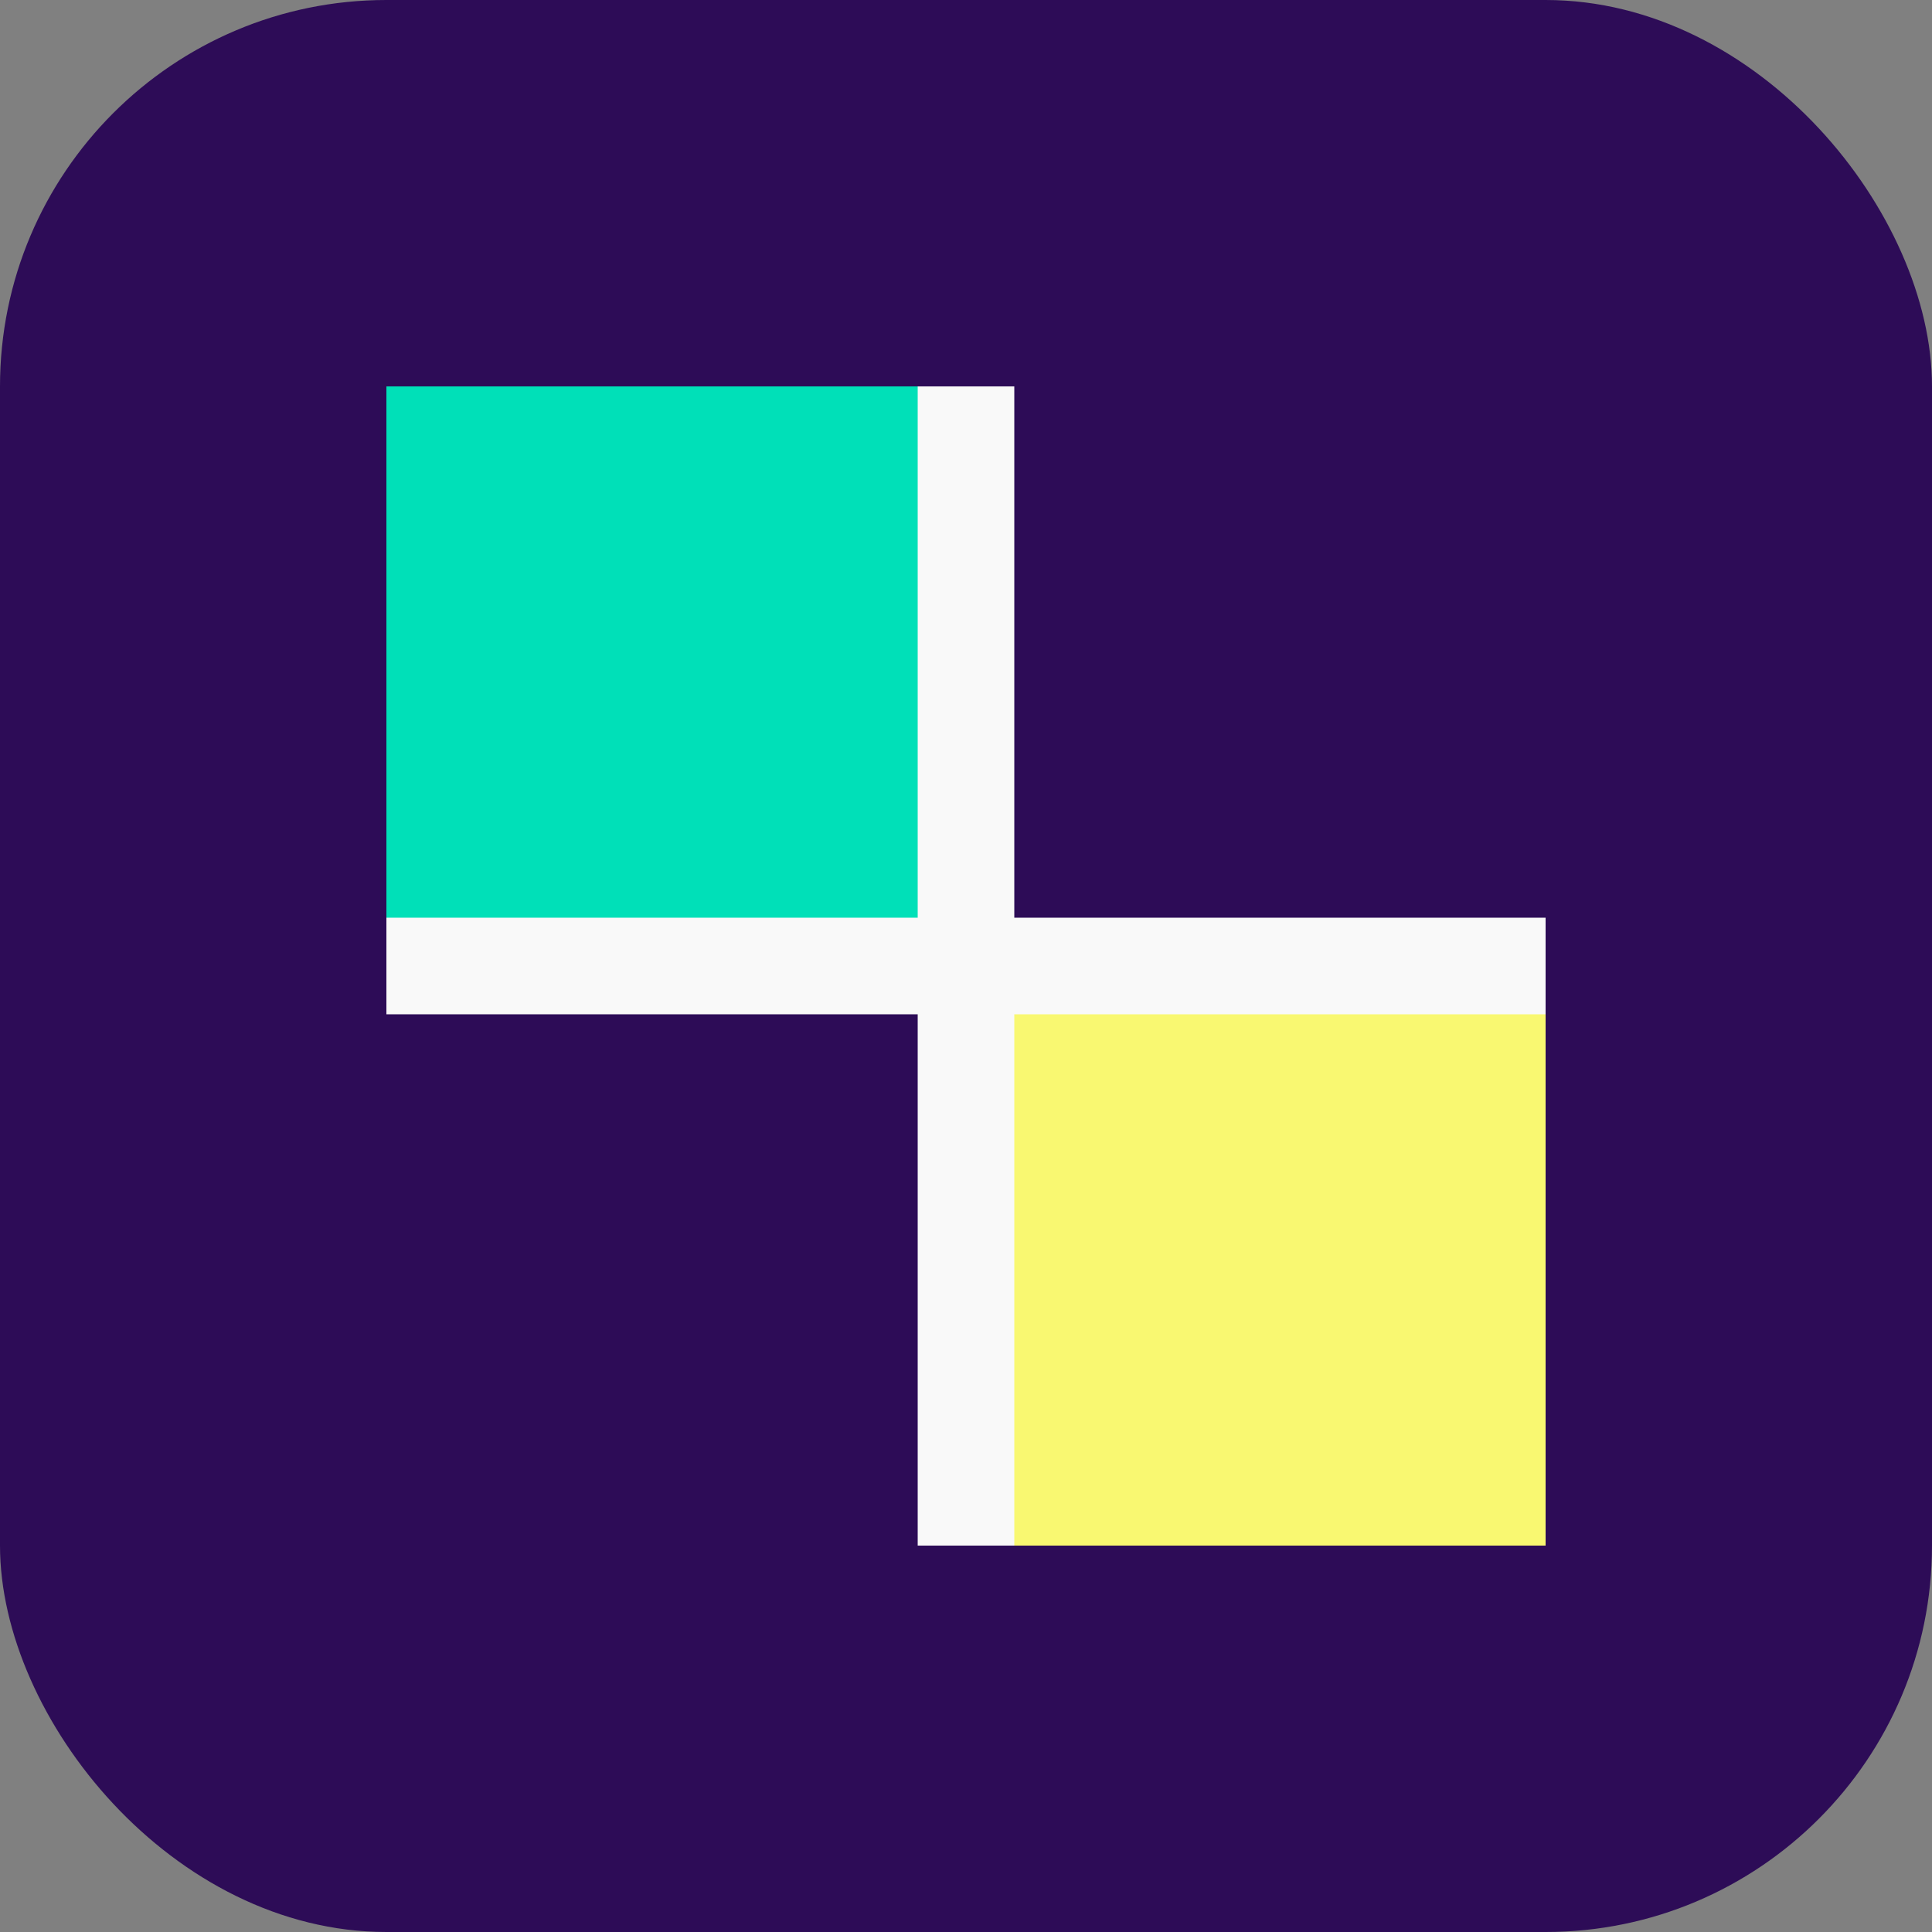
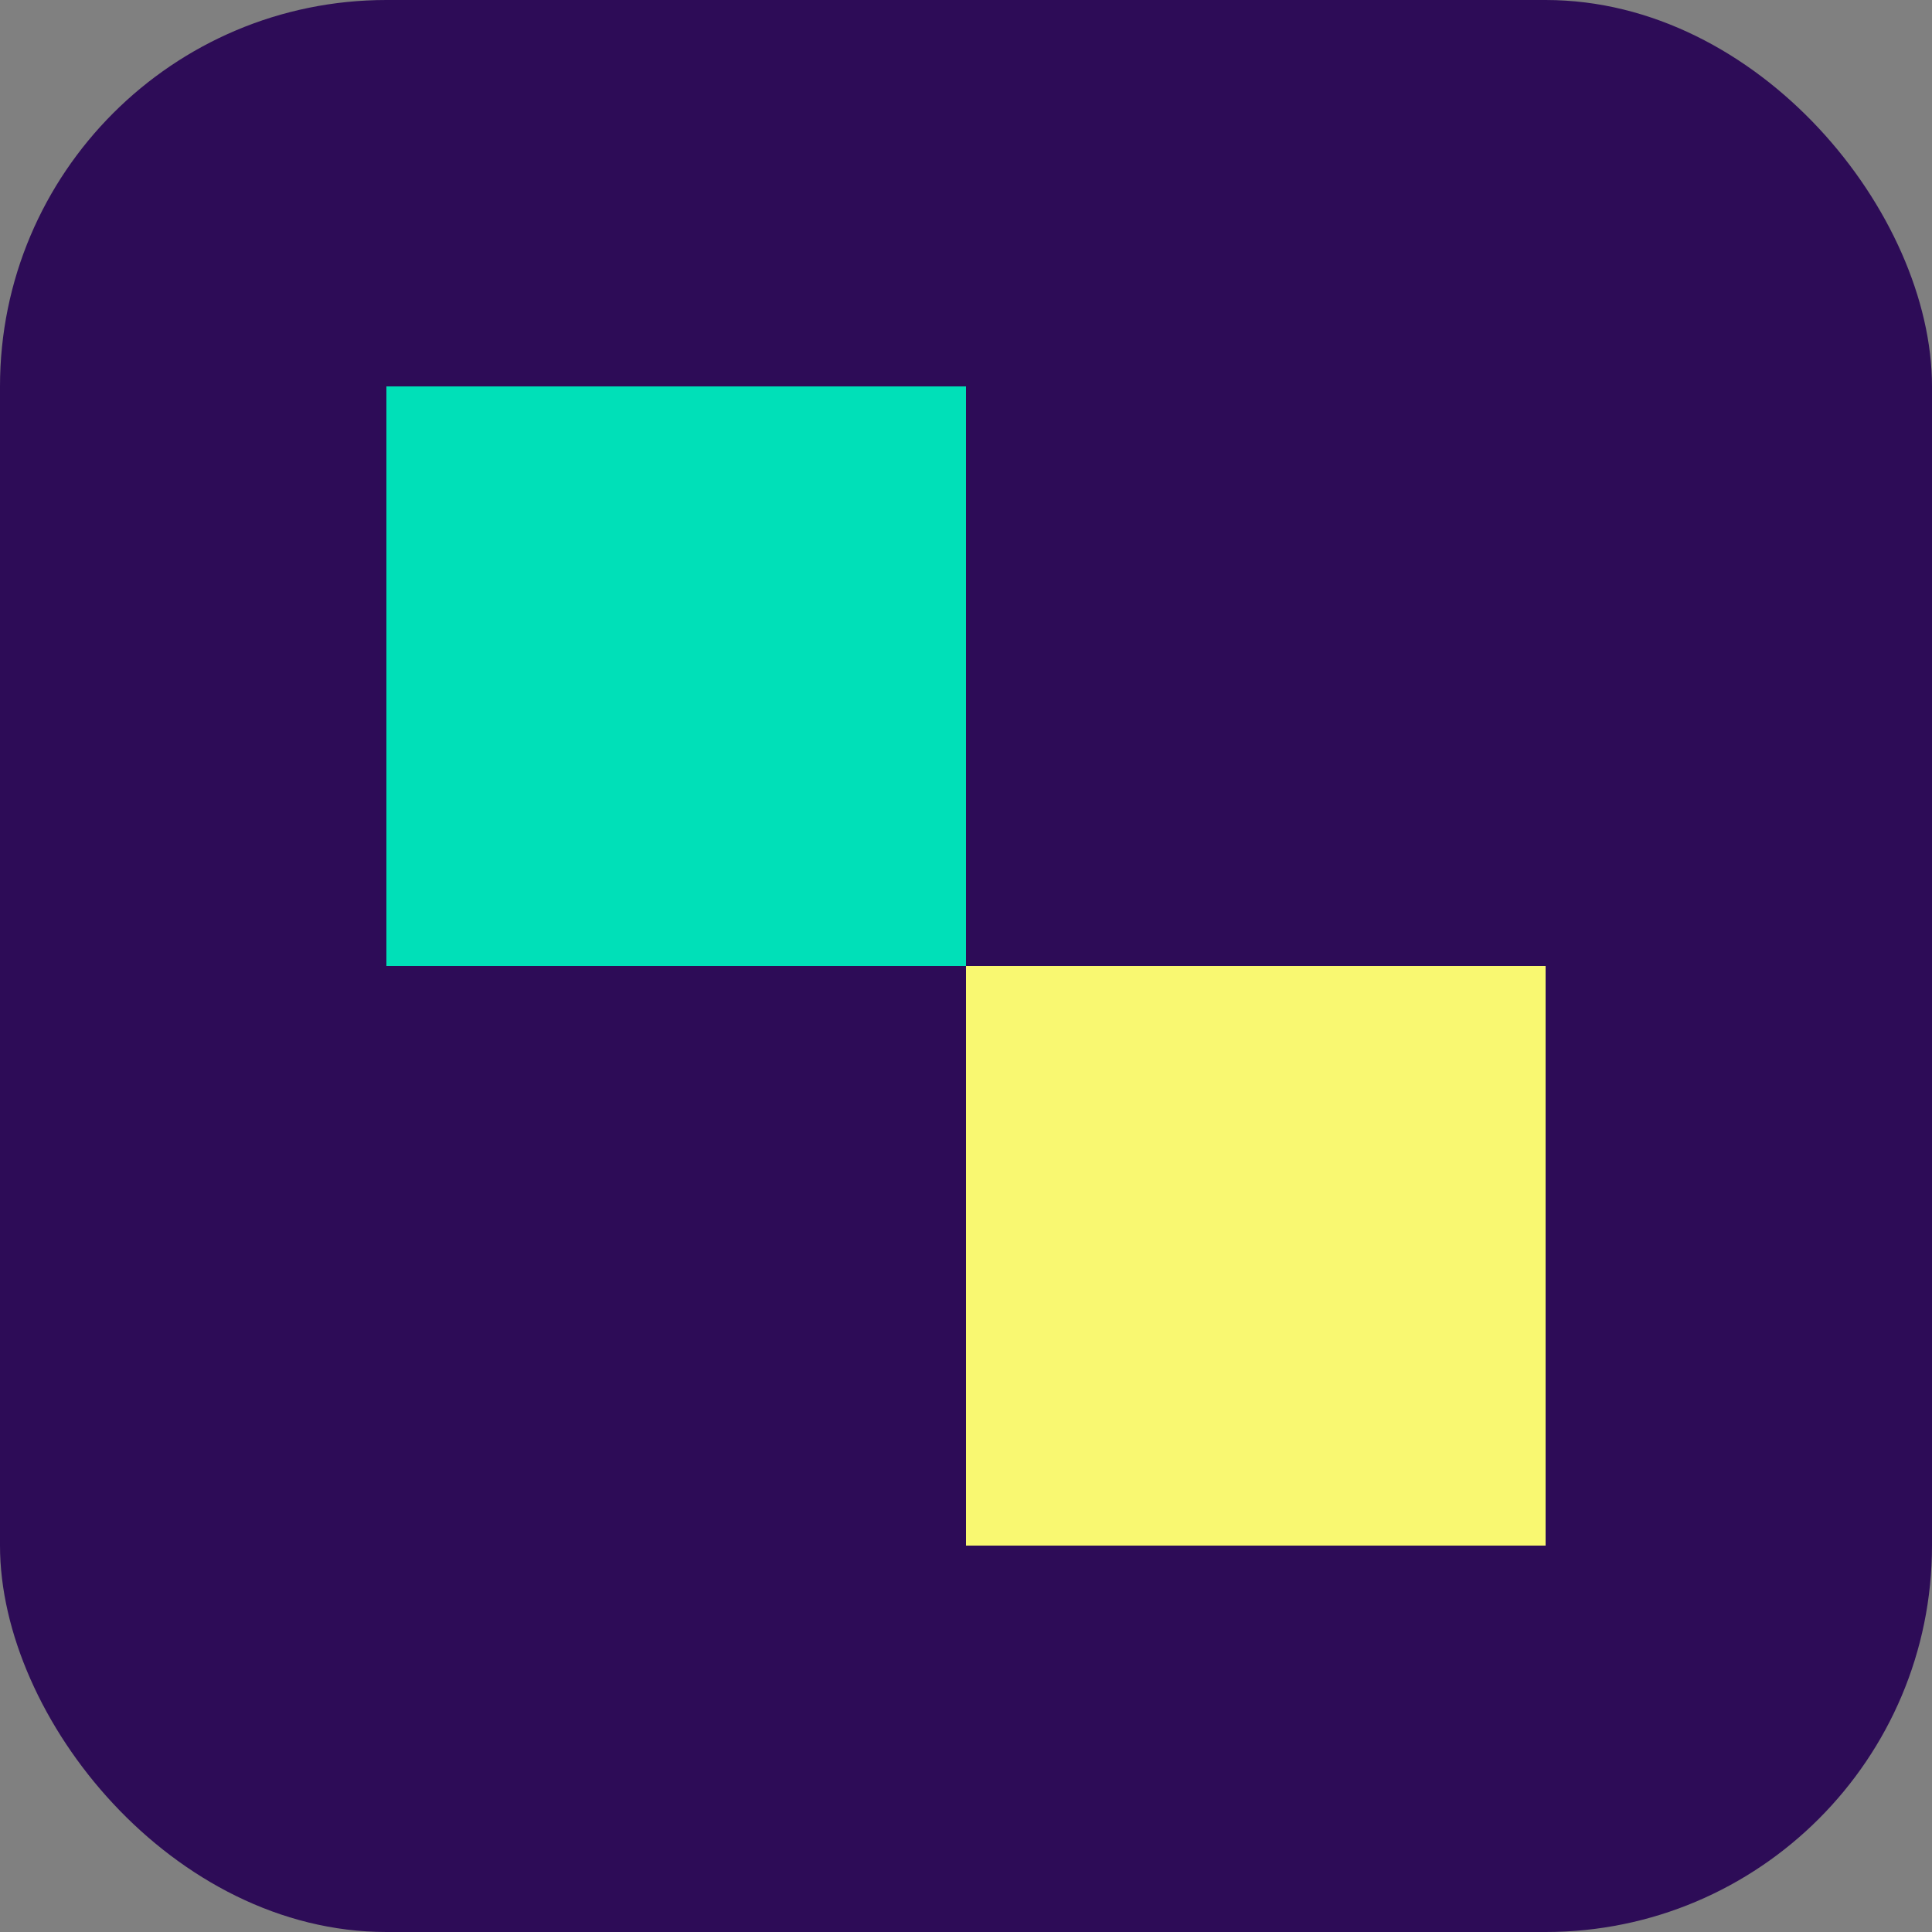
<svg xmlns="http://www.w3.org/2000/svg" viewBox="0 0 100 100">
  <rect x="0" y="0" width="100" height="100" fill="#808080" stroke="none" />
  <rect width="100" height="100" rx="20" fill="#2D0C57" />
  <rect x="20" y="20" width="30" height="30" fill="#00E0B8" />
  <rect x="50" y="50" width="30" height="30" fill="#F9F871" />
-   <path d="M20 50 L80 50 M50 20 L50 80" stroke="#F9F9F9" stroke-width="5" />
</svg>